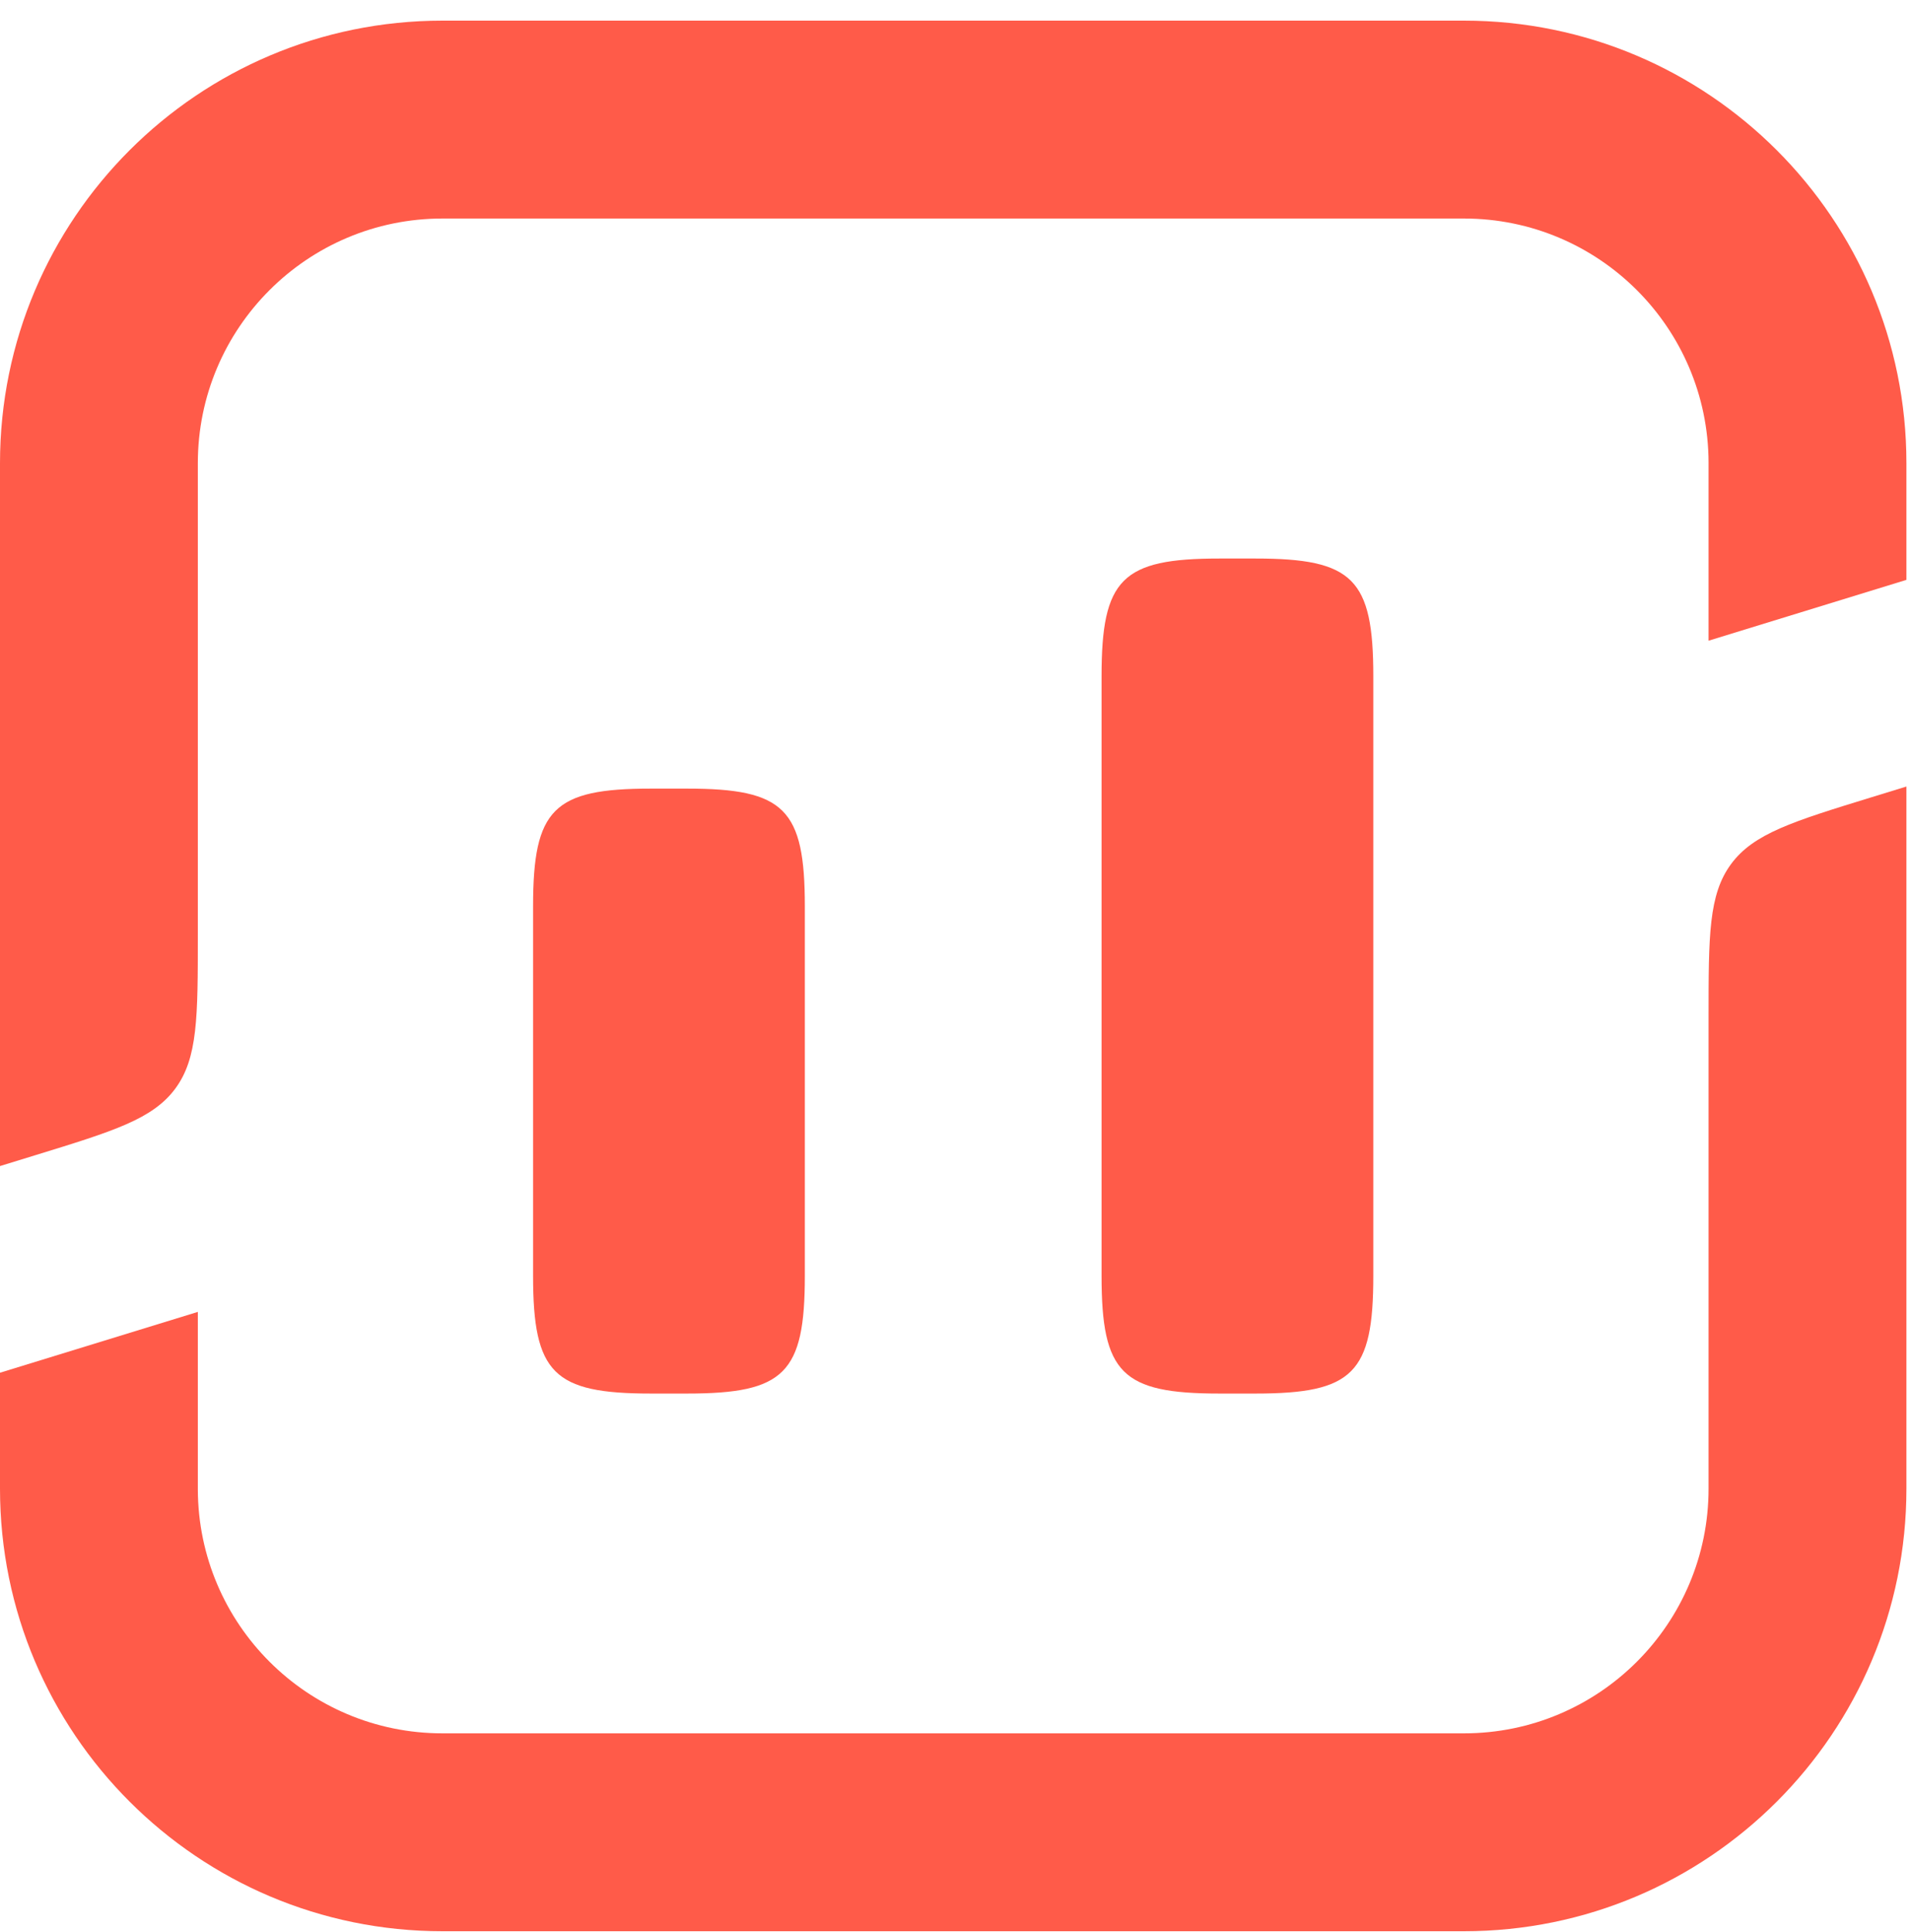
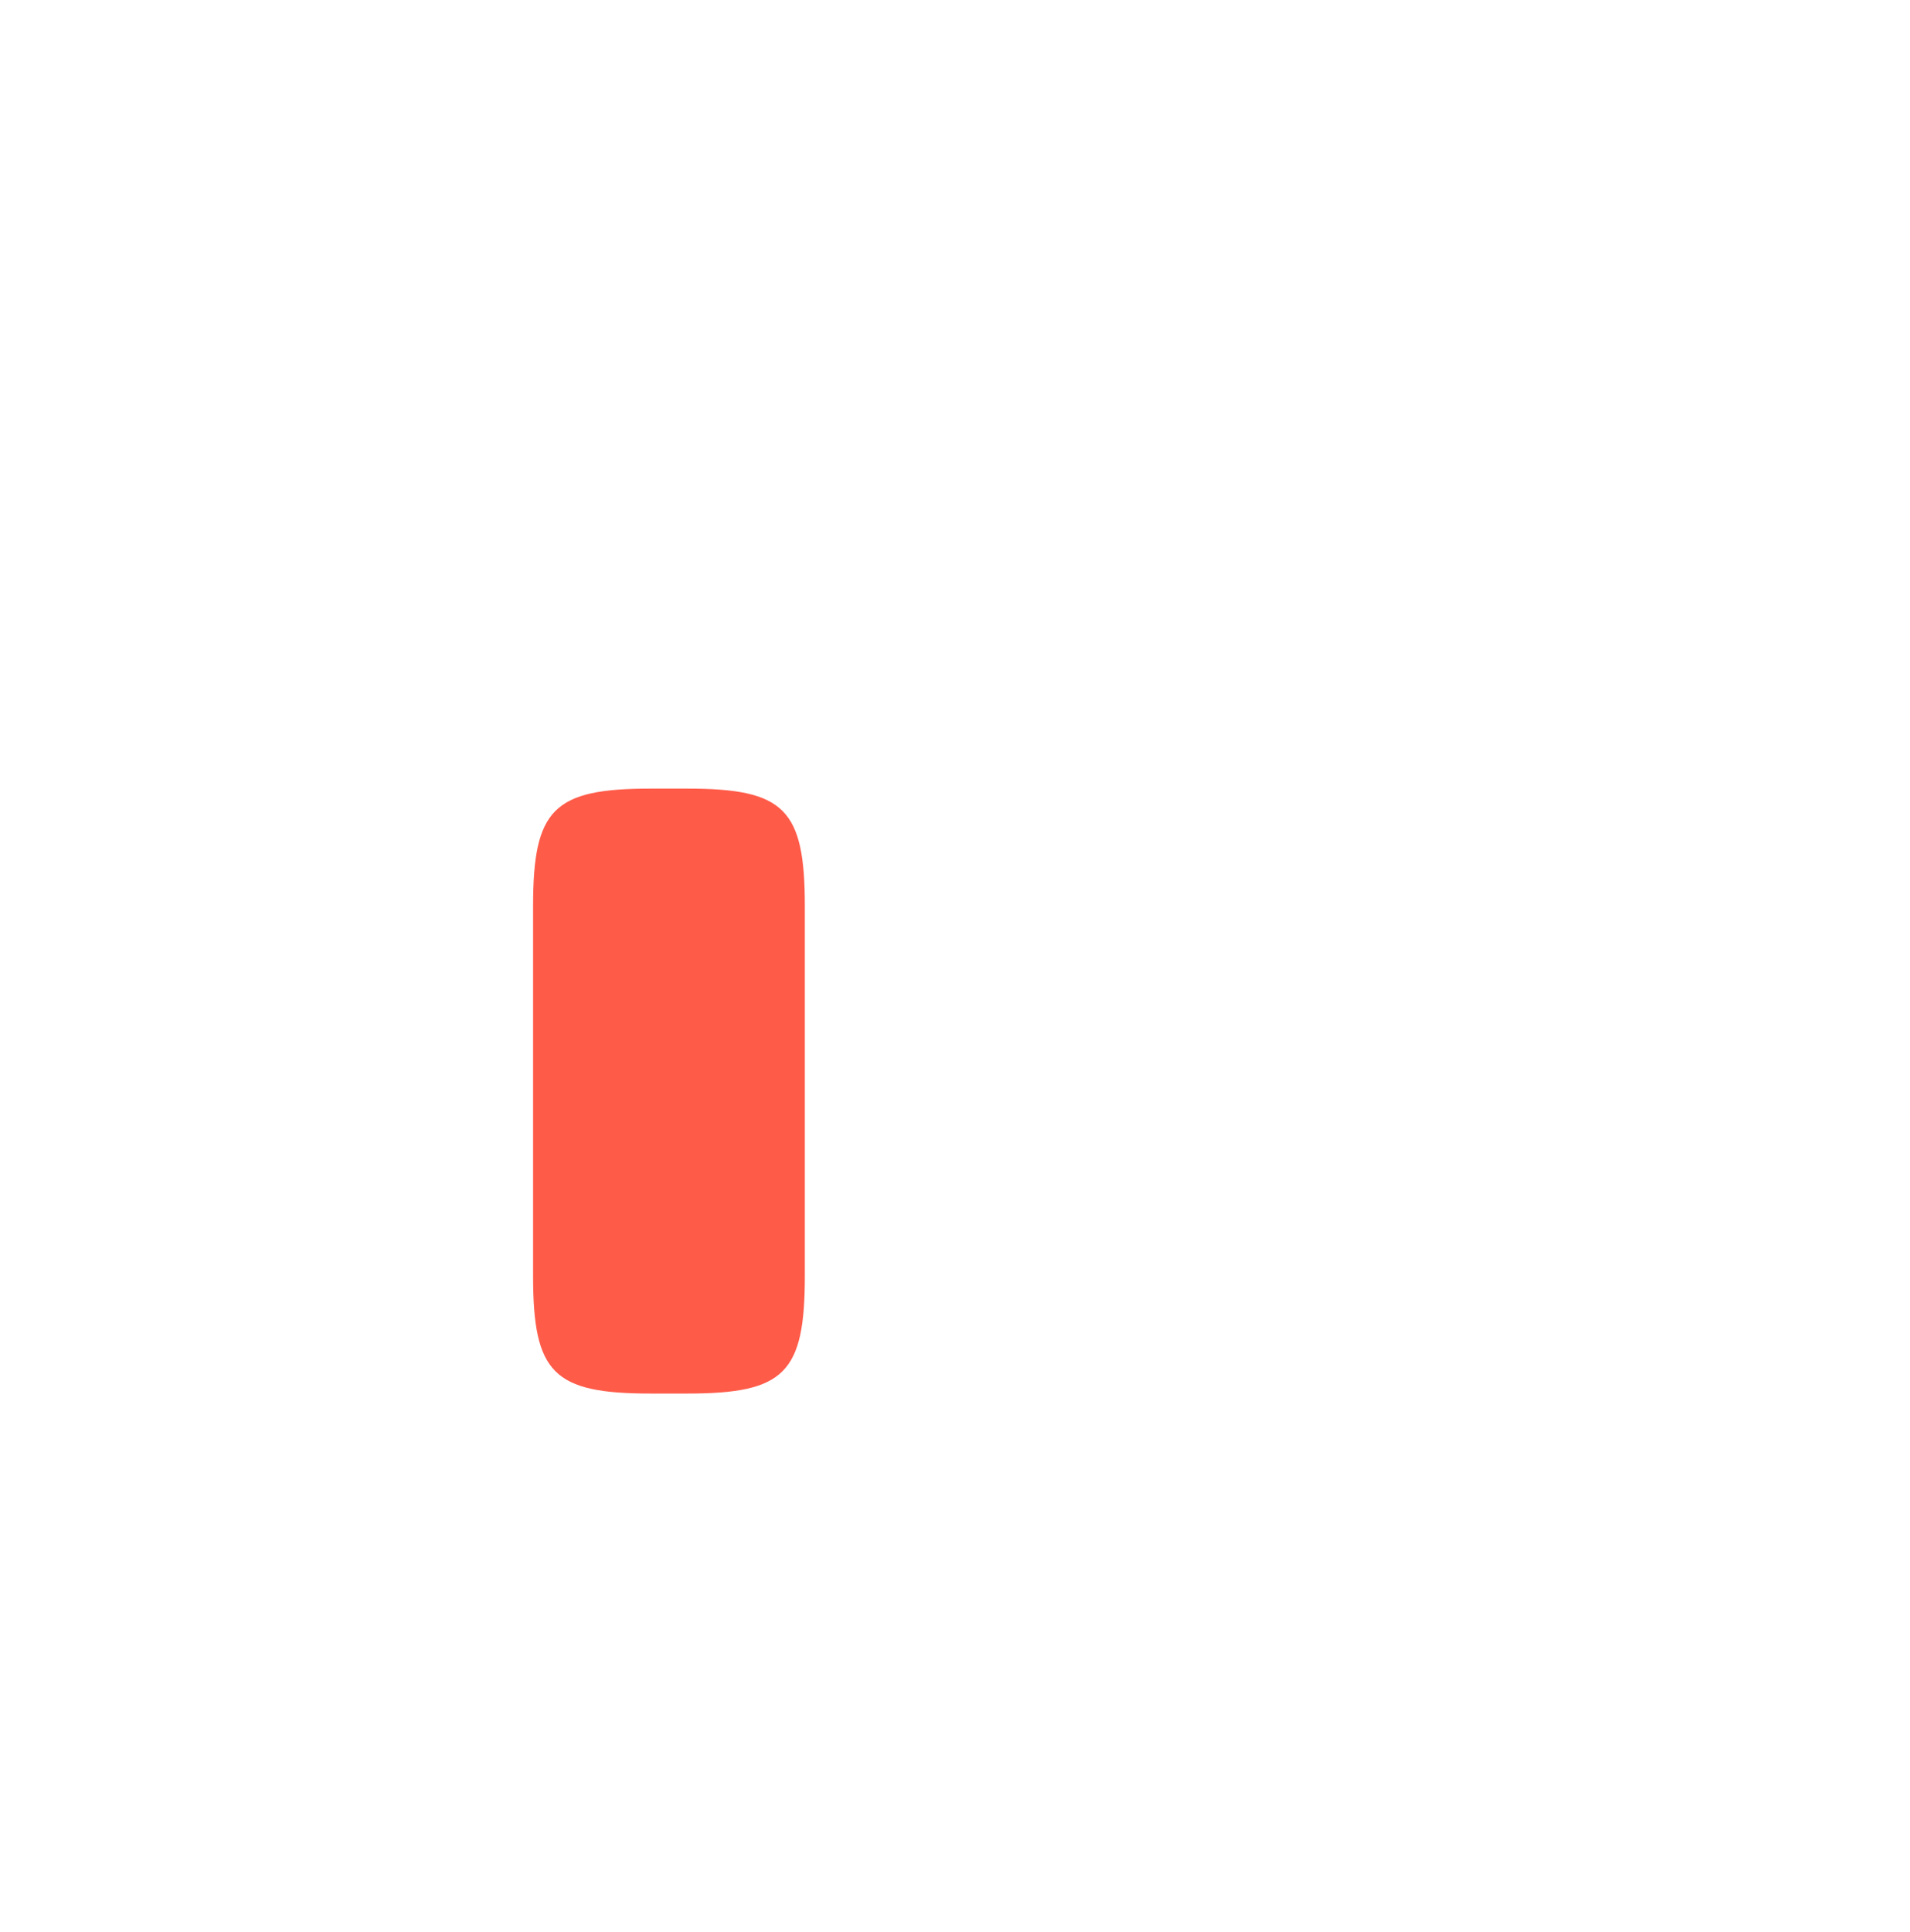
<svg xmlns="http://www.w3.org/2000/svg" width="90" height="91" viewBox="0 0 90 91" fill="none">
-   <path d="M68.983 0.972C80.497 0.972 89.831 10.306 89.831 21.819L89.831 27.315L80.508 30.181V21.785C80.49 15.436 75.337 10.294 68.983 10.294H20.848C14.482 10.294 9.322 15.454 9.322 21.819V44.049C9.322 47.911 9.322 49.842 8.261 51.278C7.199 52.715 5.354 53.282 1.662 54.417L1.62175e-05 54.928L5.15498e-05 21.819C5.15498e-05 10.306 9.334 0.972 20.848 0.972H68.983Z" fill="#FF5B49" />
-   <path d="M88.168 37.561L89.831 37.05L89.831 70.124C89.831 81.638 80.497 90.972 68.983 90.972H20.848C9.334 90.972 0 81.638 0 70.124L5.82831e-06 64.663L9.322 61.798V70.159C9.34 76.508 14.493 81.65 20.848 81.65H68.983C75.348 81.65 80.508 76.49 80.508 70.124V47.93C80.508 44.068 80.508 42.137 81.57 40.7C82.631 39.264 84.477 38.696 88.168 37.561Z" fill="#FF5B49" />
  <path d="M25.119 60.099V42.693C25.119 38.106 26.077 37.148 30.664 37.148H32.379C36.967 37.148 37.924 38.106 37.924 42.693V60.099C37.924 64.687 36.967 65.644 32.379 65.644H30.664C26.077 65.644 25.119 64.687 25.119 60.099Z" fill="#FF5B49" />
-   <path d="M57.45 26.31C52.863 26.31 51.906 27.267 51.906 31.855V60.099C51.906 64.687 52.863 65.644 57.45 65.644H59.166C63.754 65.644 64.711 64.687 64.711 60.099V31.855C64.711 27.267 63.754 26.31 59.166 26.31H57.45Z" fill="#FF5B49" />
</svg>